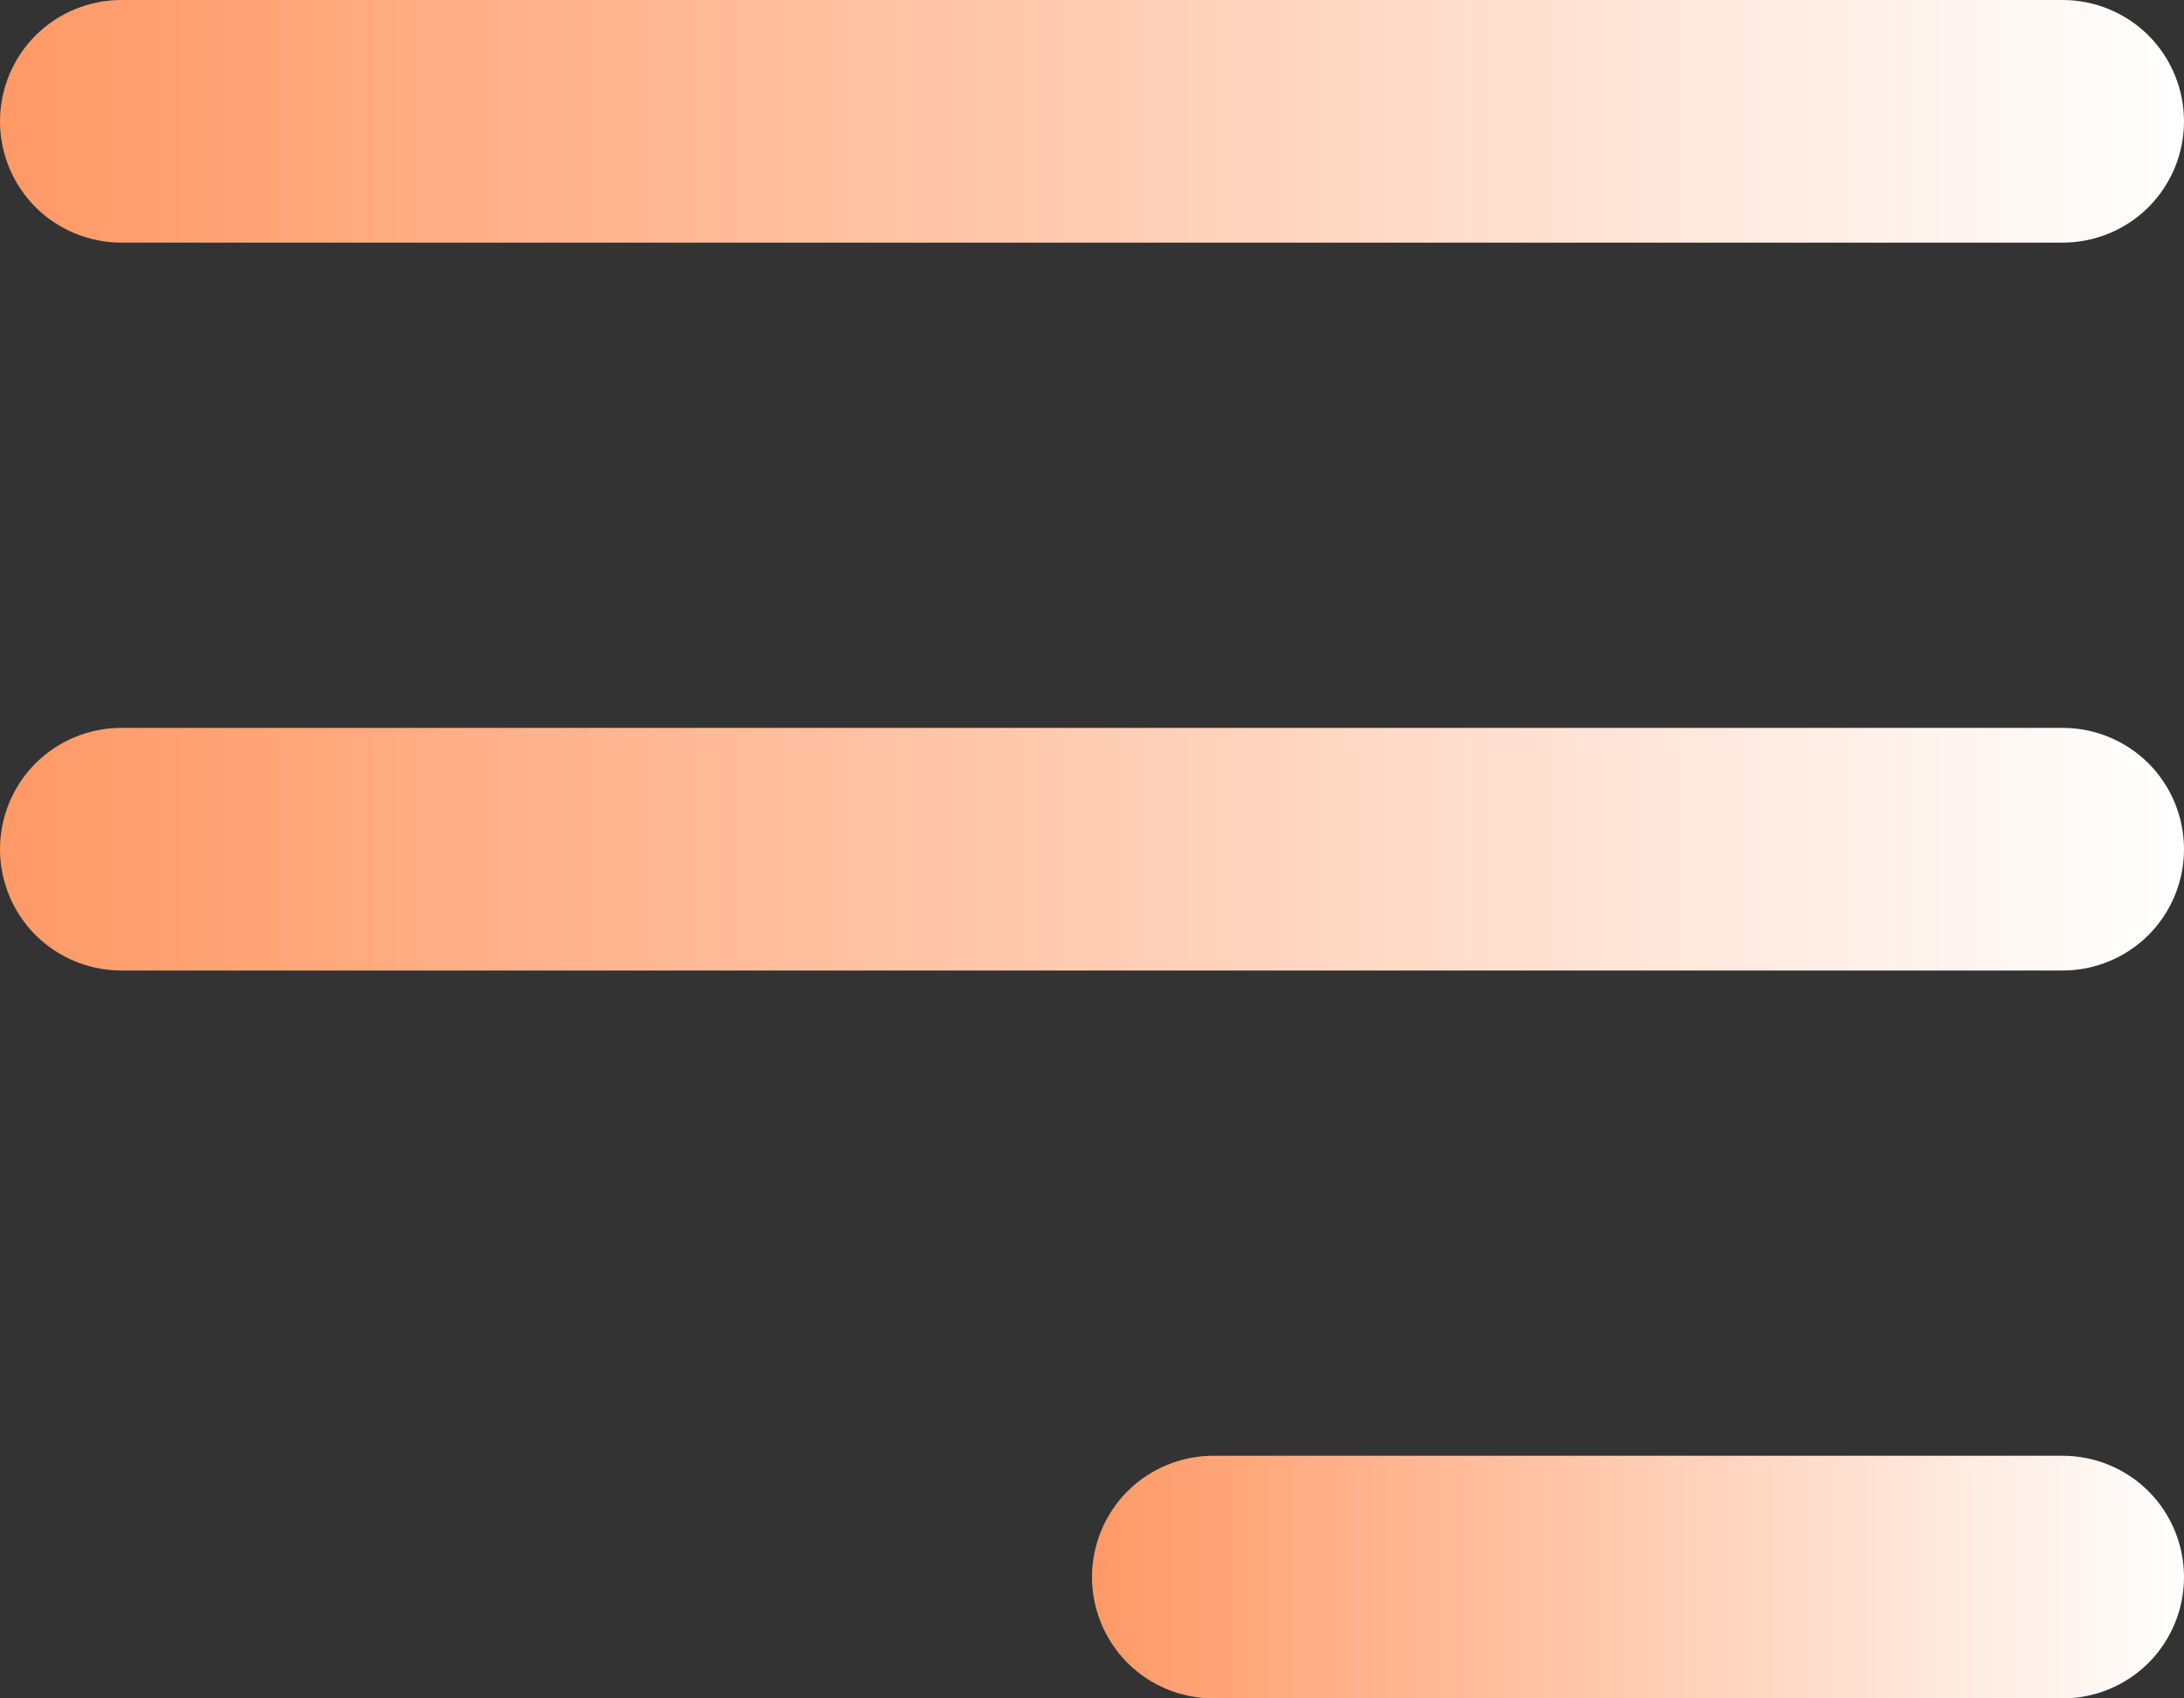
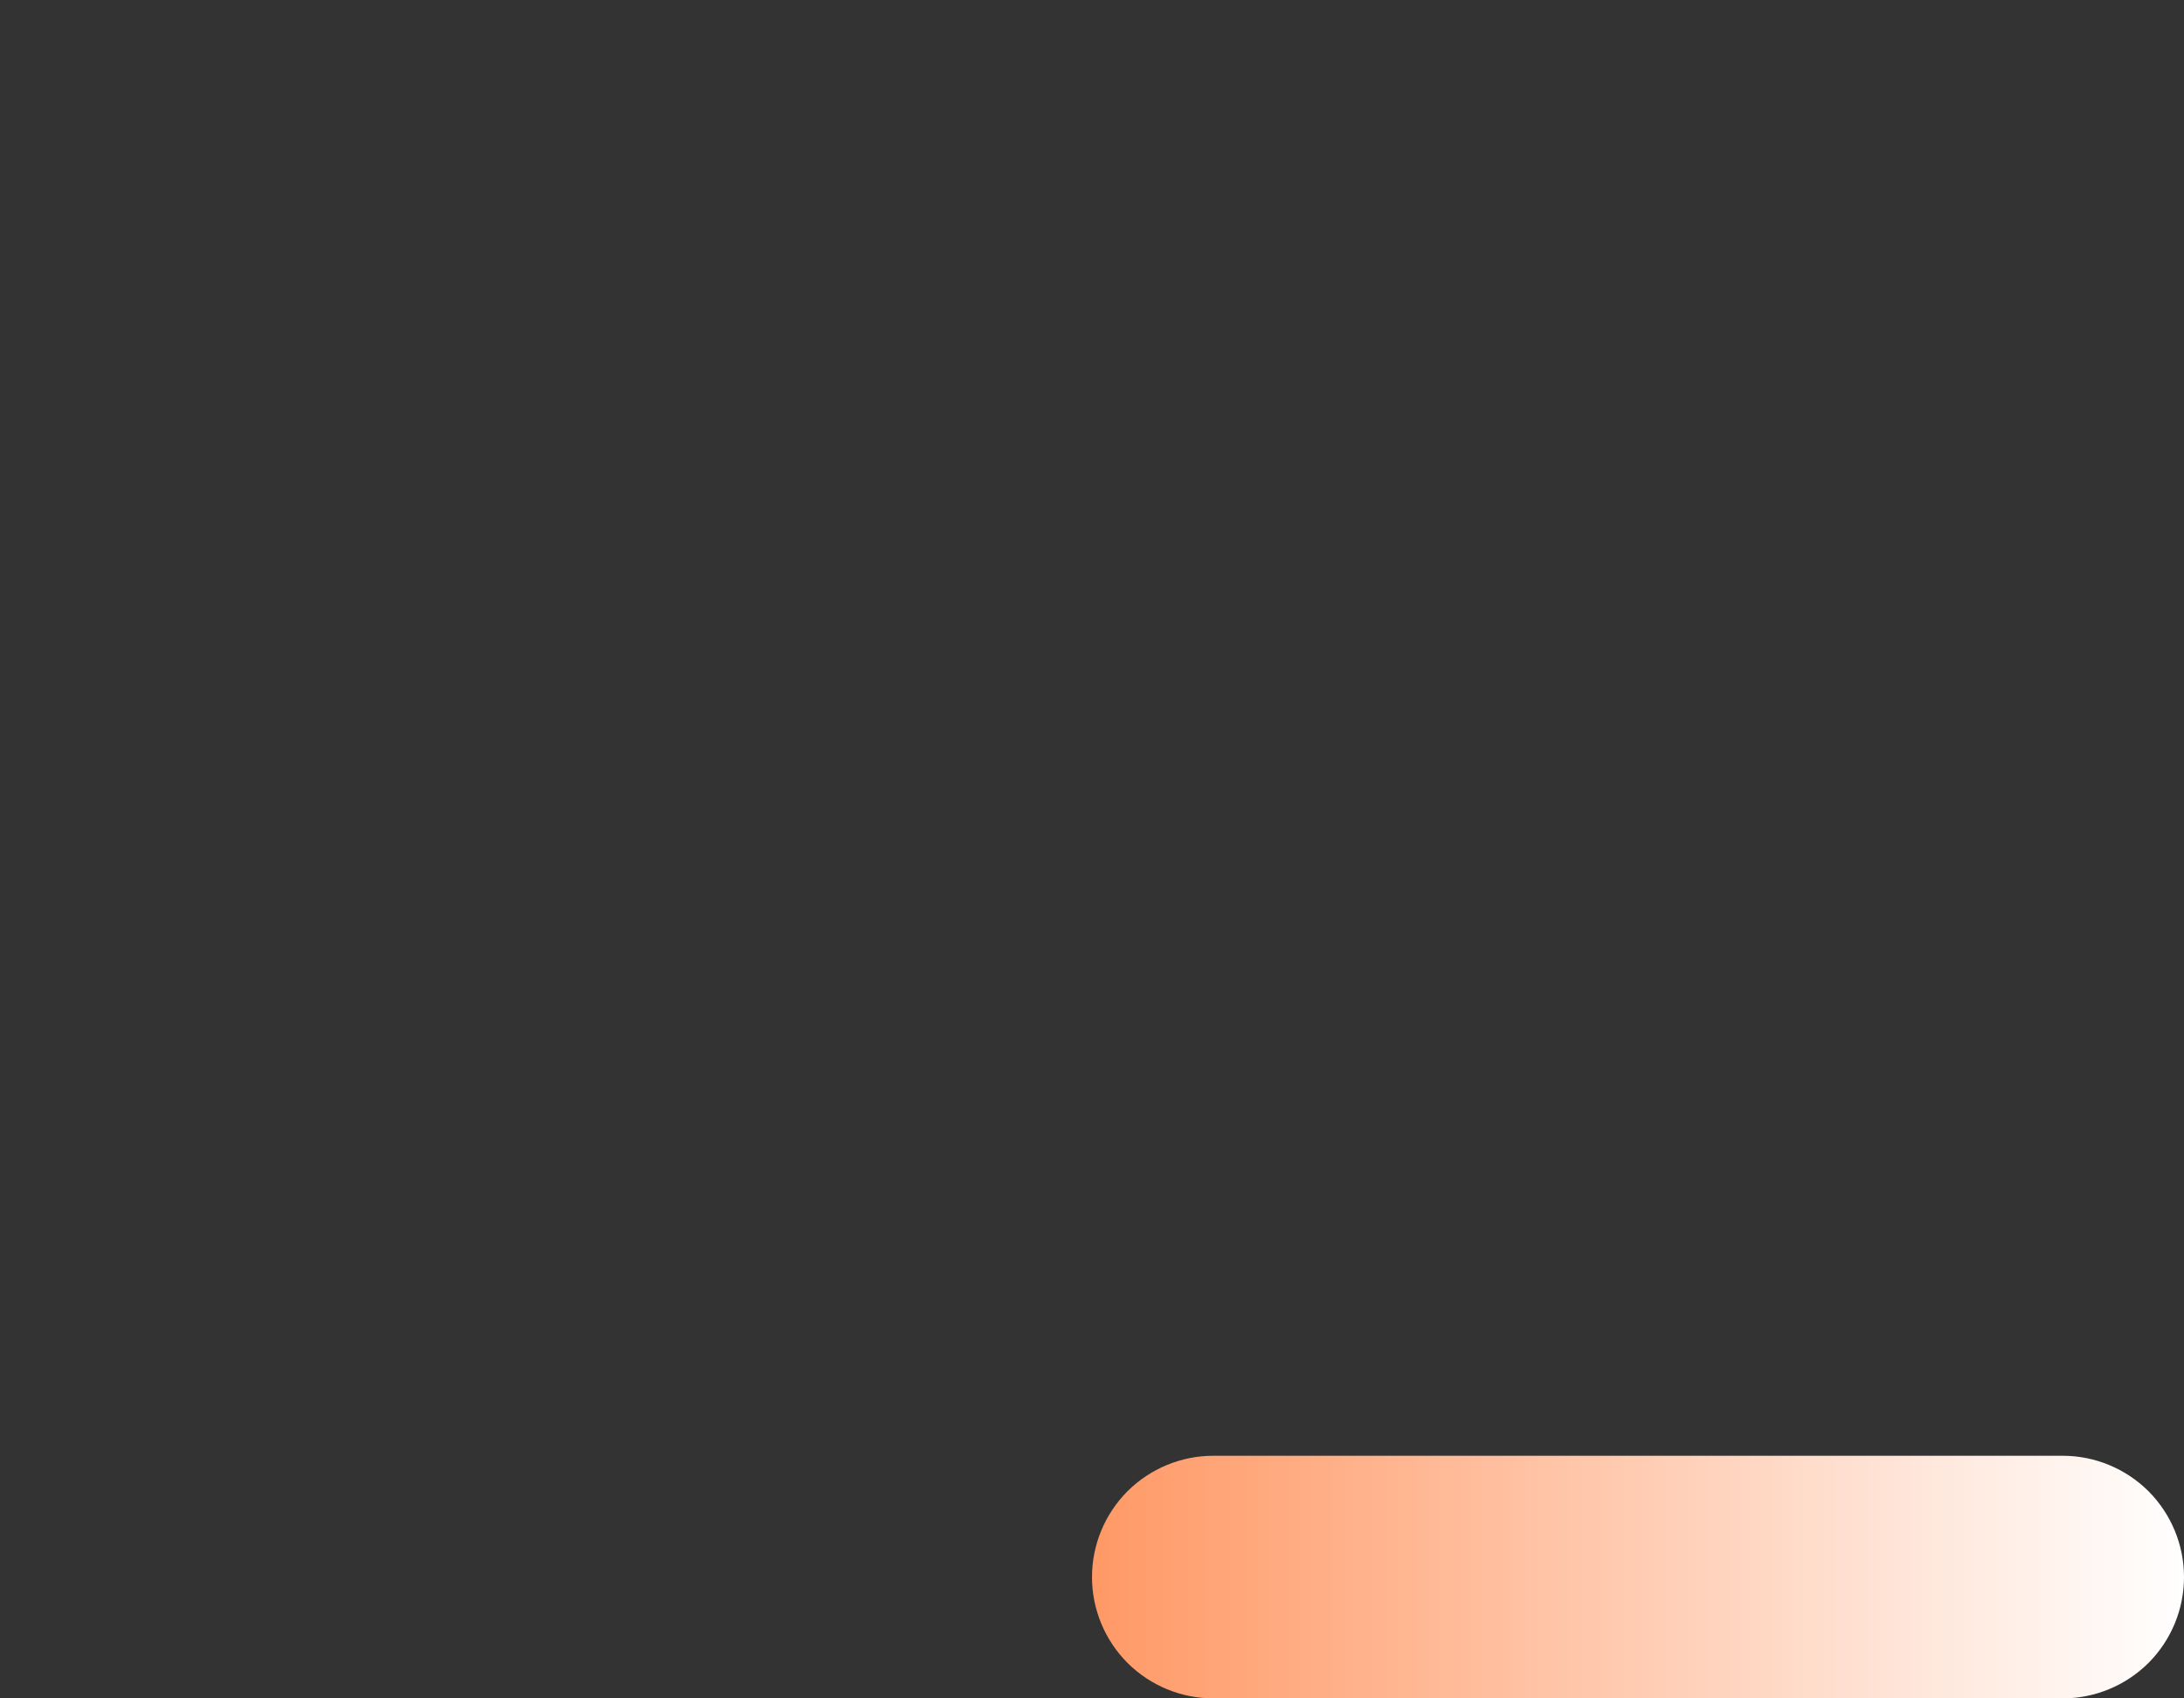
<svg xmlns="http://www.w3.org/2000/svg" width="18" height="14" viewBox="0 0 18 14" fill="none">
  <rect x="0" y="0" width="18" height="14" fill="#333333" stroke="none" />
-   <path d="M17 1.5H1C0.867 1.5 0.74 1.447 0.646 1.354C0.553 1.26 0.5 1.133 0.5 1C0.5 0.867 0.553 0.74 0.646 0.646C0.74 0.553 0.867 0.5 1 0.5H17C17.133 0.5 17.26 0.553 17.354 0.646C17.447 0.74 17.5 0.867 17.5 1C17.5 1.133 17.447 1.26 17.354 1.354C17.26 1.447 17.133 1.5 17 1.5Z" fill="#55ABFF" stroke="url(#paint0_linear_789_68876)" />
  <path d="M17 13.5H10C9.867 13.5 9.74 13.447 9.646 13.354C9.553 13.26 9.5 13.133 9.5 13C9.5 12.867 9.553 12.74 9.646 12.646C9.74 12.553 9.867 12.5 10 12.5H17C17.133 12.5 17.26 12.553 17.354 12.646C17.447 12.74 17.5 12.867 17.5 13C17.5 13.133 17.447 13.26 17.354 13.354C17.26 13.447 17.133 13.5 17 13.5Z" fill="#0078EE" stroke="url(#paint1_linear_789_68876)" />
-   <path d="M17 7.5H1C0.867 7.5 0.74 7.447 0.646 7.354C0.553 7.26 0.5 7.133 0.5 7C0.5 6.867 0.553 6.74 0.646 6.646C0.74 6.553 0.867 6.5 1 6.5H17C17.133 6.5 17.26 6.553 17.354 6.646C17.447 6.74 17.5 6.867 17.5 7C17.5 7.133 17.447 7.26 17.354 7.354C17.26 7.447 17.133 7.5 17 7.5Z" fill="#55ABFF" stroke="url(#paint2_linear_789_68876)" />
  <defs>
    <linearGradient id="paint0_linear_789_68876" x1="0" y1="1" x2="18" y2="1" gradientUnits="userSpaceOnUse">
      <stop stop-color="#FF9966" />
      <stop offset="1" stop-color="white" />
    </linearGradient>
    <linearGradient id="paint1_linear_789_68876" x1="9" y1="13" x2="18" y2="13" gradientUnits="userSpaceOnUse">
      <stop stop-color="#FF9966" />
      <stop offset="1" stop-color="white" />
    </linearGradient>
    <linearGradient id="paint2_linear_789_68876" x1="0" y1="7" x2="18" y2="7" gradientUnits="userSpaceOnUse">
      <stop stop-color="#FF9966" />
      <stop offset="1" stop-color="white" />
    </linearGradient>
  </defs>
</svg>